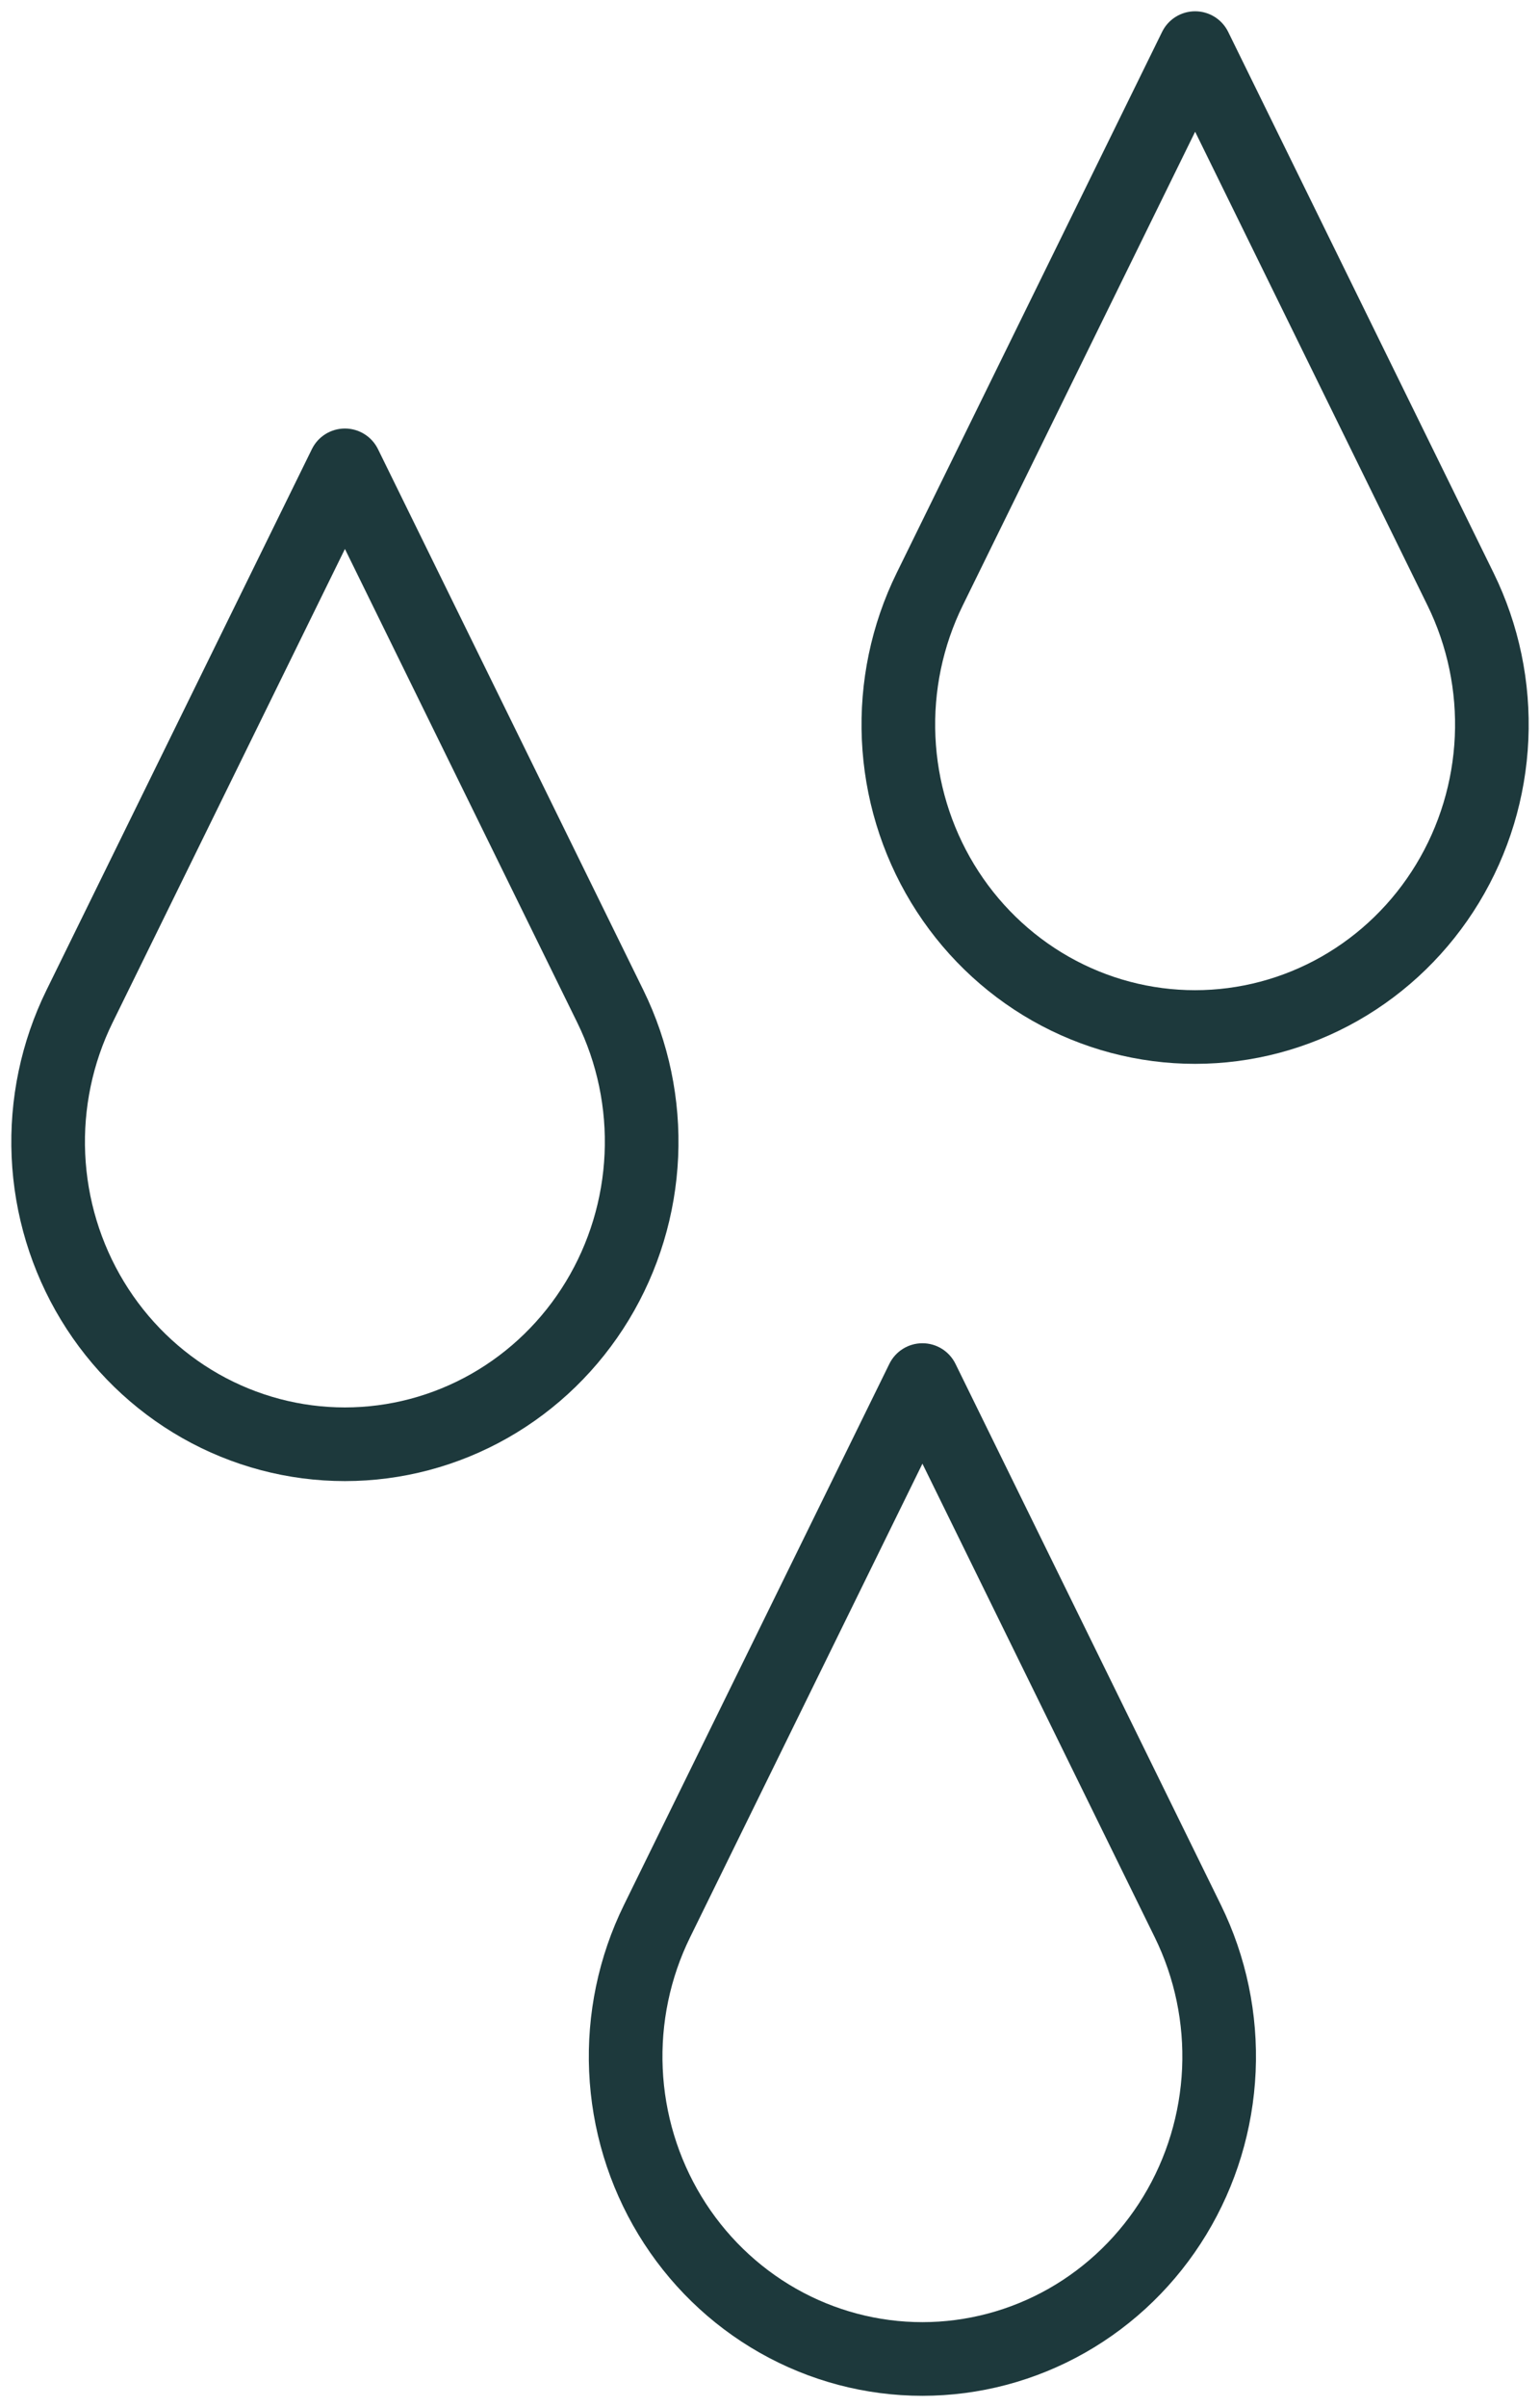
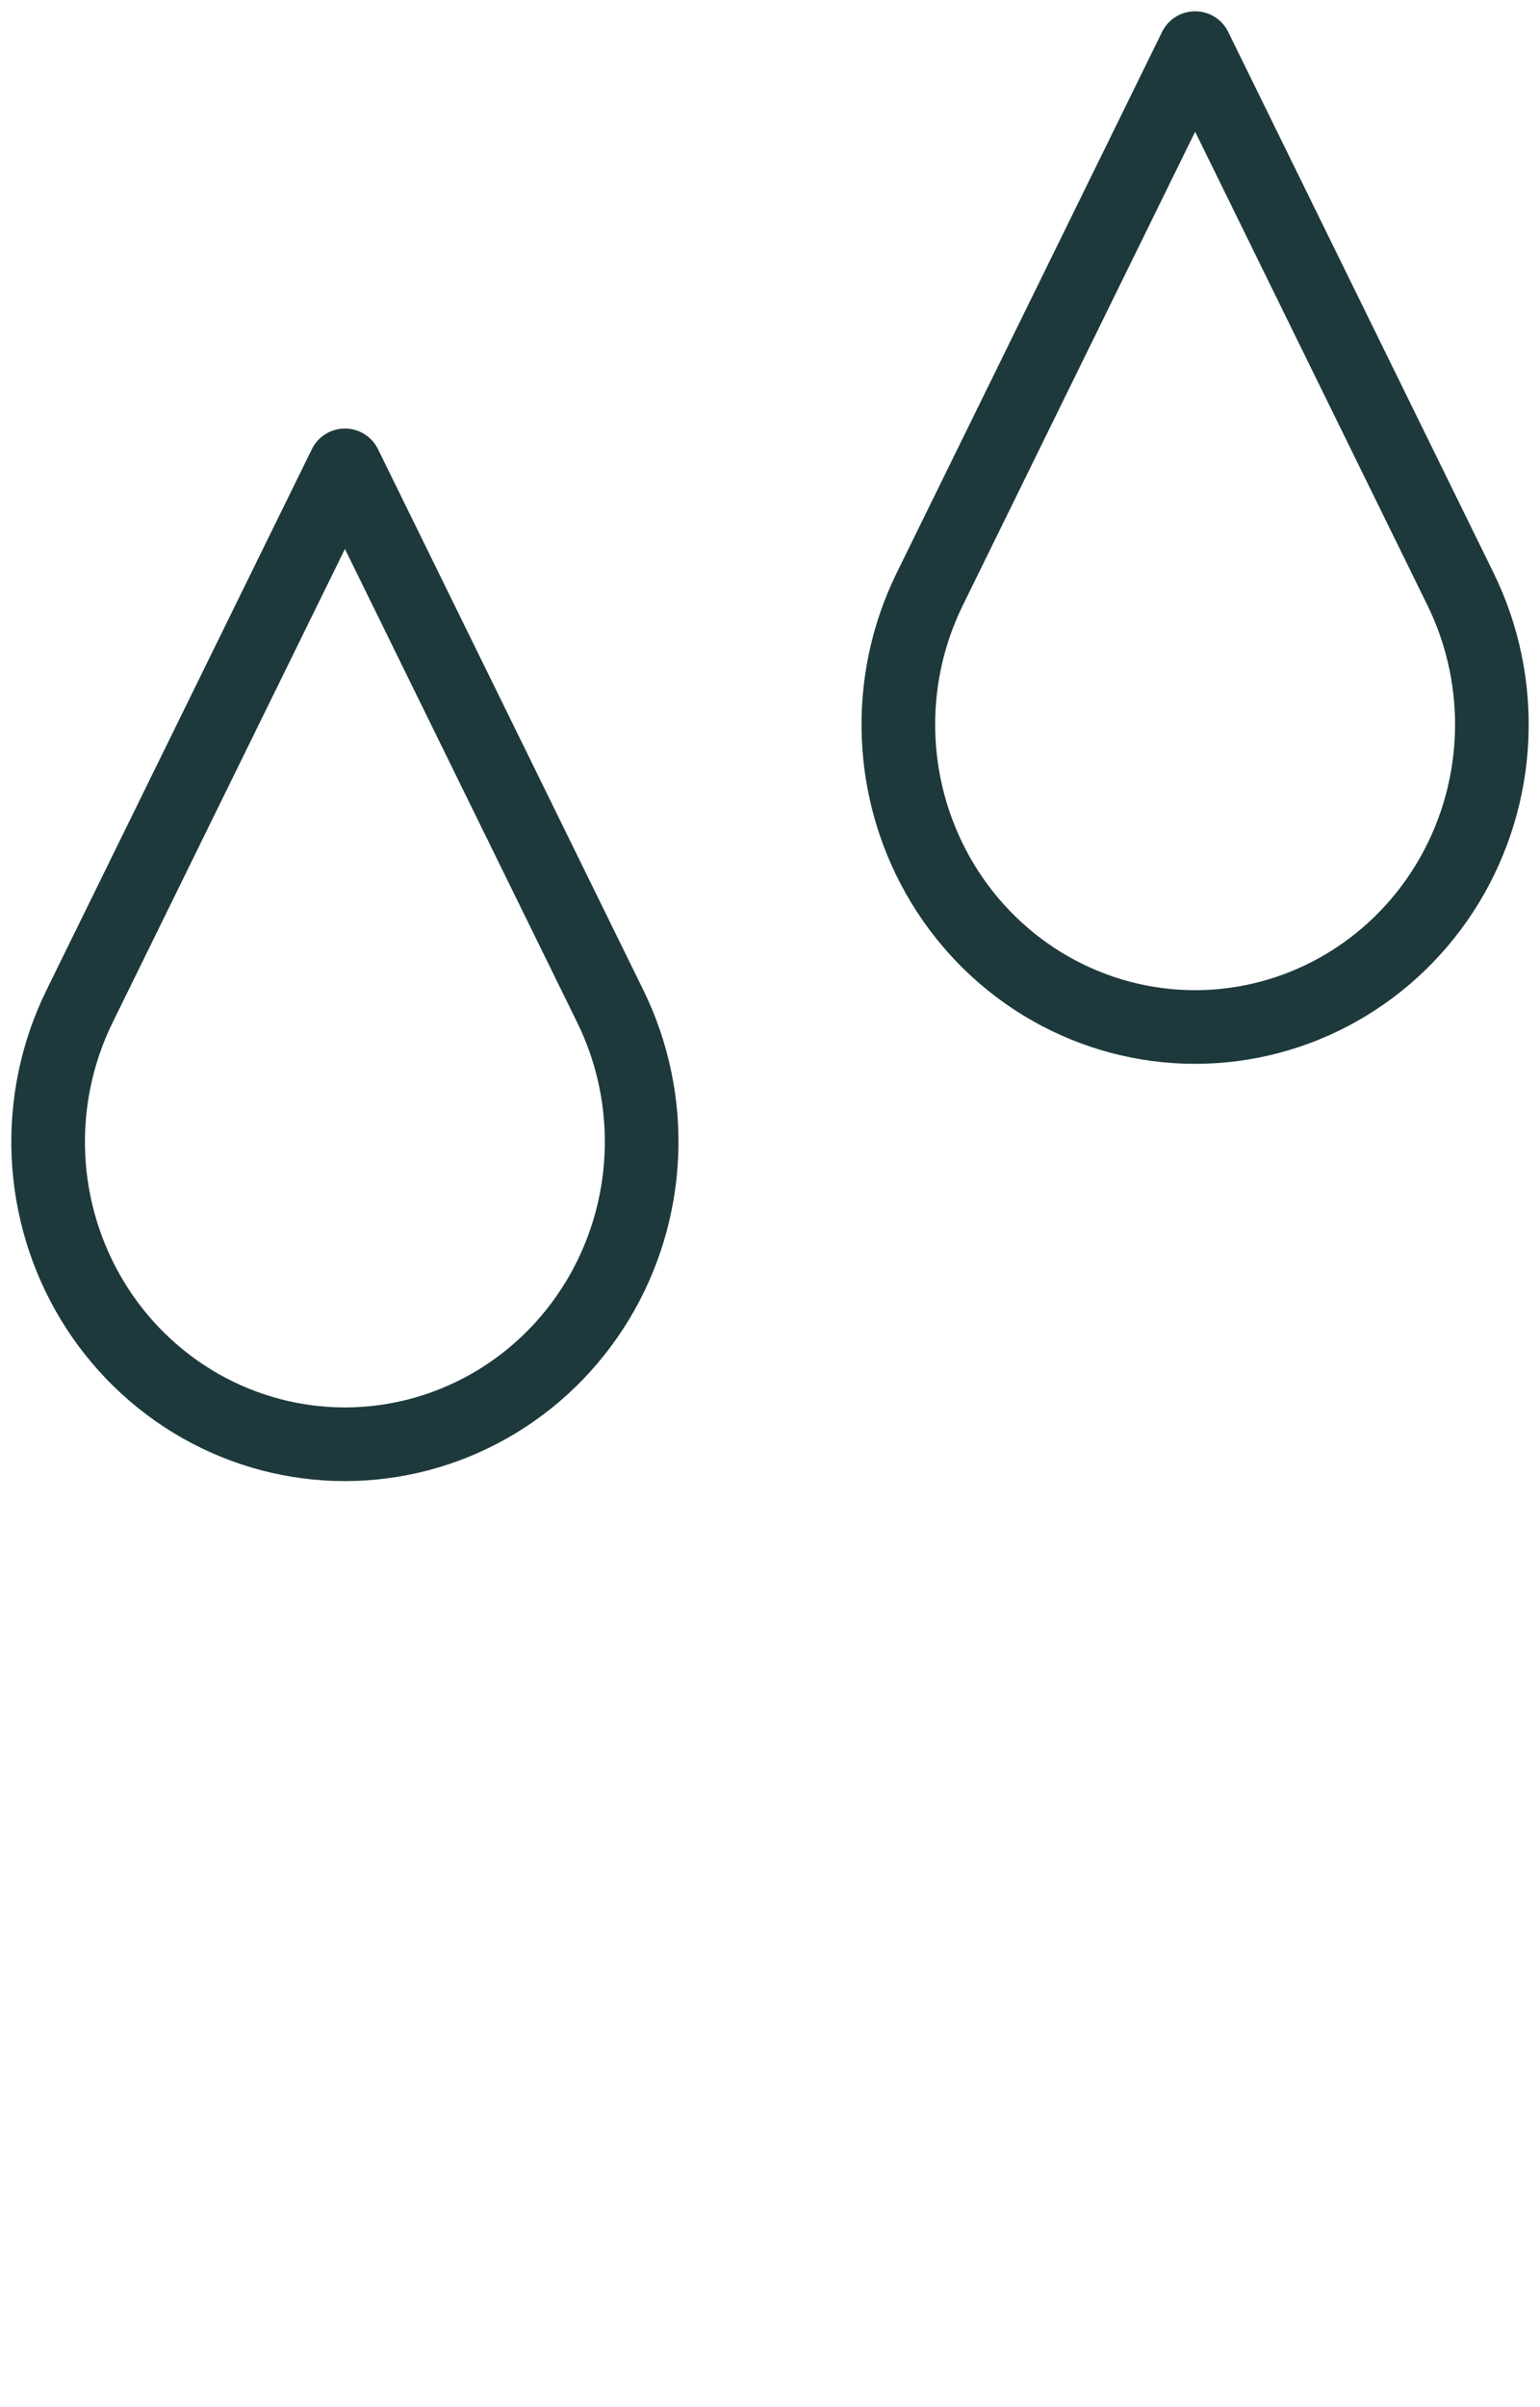
<svg xmlns="http://www.w3.org/2000/svg" width="96" height="150" viewBox="0 0 96 150" fill="none">
-   <path fill-rule="evenodd" clip-rule="evenodd" d="M57.502 83.703C58.377 83.703 59.176 84.201 59.562 84.987L76.109 118.707C77.689 121.927 78.433 125.504 78.274 129.096C78.115 132.688 77.058 136.182 75.199 139.246C73.34 142.311 70.741 144.845 67.643 146.606C64.546 148.366 61.055 149.292 57.502 149.293C53.949 149.294 50.457 148.369 47.358 146.609C44.26 144.849 41.66 142.314 39.8 139.249C37.941 136.184 36.884 132.689 36.726 129.096C36.568 125.503 37.313 121.927 38.895 118.707L55.441 84.987C55.827 84.201 56.626 83.703 57.502 83.703ZM57.502 91.208L43.015 120.729C41.774 123.256 41.187 126.067 41.312 128.894C41.436 131.721 42.268 134.467 43.725 136.869C45.182 139.271 47.214 141.248 49.625 142.618C52.036 143.987 54.747 144.704 57.501 144.703M57.502 91.208L71.988 120.728C73.227 123.255 73.814 126.066 73.689 128.893C73.563 131.72 72.731 134.464 71.274 136.866C69.818 139.268 67.786 141.245 65.376 142.615C62.966 143.984 60.255 144.702 57.501 144.703" fill="#1D393C" />
  <path fill-rule="evenodd" clip-rule="evenodd" d="M74.502 0.703C75.377 0.703 76.176 1.201 76.562 1.987L93.109 35.706C94.689 38.927 95.433 42.504 95.274 46.096C95.115 49.688 94.058 53.182 92.199 56.246C90.34 59.311 87.741 61.845 84.643 63.606C81.546 65.366 78.055 66.292 74.502 66.293C70.949 66.294 67.457 65.369 64.358 63.609C61.26 61.849 58.66 59.314 56.8 56.249C54.941 53.184 53.884 49.689 53.726 46.096C53.568 42.503 54.313 38.927 55.895 35.706L72.442 1.987C72.827 1.201 73.626 0.703 74.502 0.703ZM74.502 8.208L60.015 37.729C58.774 40.256 58.187 43.067 58.312 45.894C58.436 48.721 59.268 51.467 60.725 53.869C62.182 56.271 64.214 58.248 66.625 59.618C69.036 60.987 71.747 61.704 74.501 61.703M74.502 8.208L88.988 37.728C90.227 40.255 90.814 43.066 90.689 45.893C90.563 48.72 89.731 51.464 88.274 53.866C86.818 56.268 84.786 58.245 82.376 59.615C79.966 60.984 77.255 61.702 74.501 61.703" fill="#1D393C" />
  <path fill-rule="evenodd" clip-rule="evenodd" d="M21.502 26.703C22.377 26.703 23.176 27.201 23.562 27.987L40.109 61.706C41.688 64.927 42.433 68.504 42.274 72.096C42.115 75.688 41.057 79.182 39.199 82.246C37.34 85.311 34.741 87.845 31.643 89.606C28.546 91.366 25.055 92.292 21.503 92.293C17.949 92.294 14.457 91.369 11.358 89.609C8.26 87.849 5.659 85.314 3.8 82.249C1.941 79.184 0.884 75.689 0.726 72.096C0.568 68.503 1.313 64.927 2.894 61.706L19.442 27.987C19.827 27.201 20.626 26.703 21.502 26.703ZM21.502 34.208L7.015 63.729C5.774 66.256 5.187 69.067 5.311 71.894C5.436 74.721 6.268 77.466 7.725 79.869C9.182 82.271 11.214 84.248 13.625 85.618C16.036 86.987 18.747 87.704 21.501 87.703M21.502 34.208L35.988 63.728C37.227 66.255 37.814 69.066 37.688 71.893C37.563 74.72 36.731 77.464 35.274 79.866C33.818 82.268 31.786 84.245 29.376 85.615C26.966 86.984 24.255 87.702 21.501 87.703" fill="#1D393C" />
</svg>